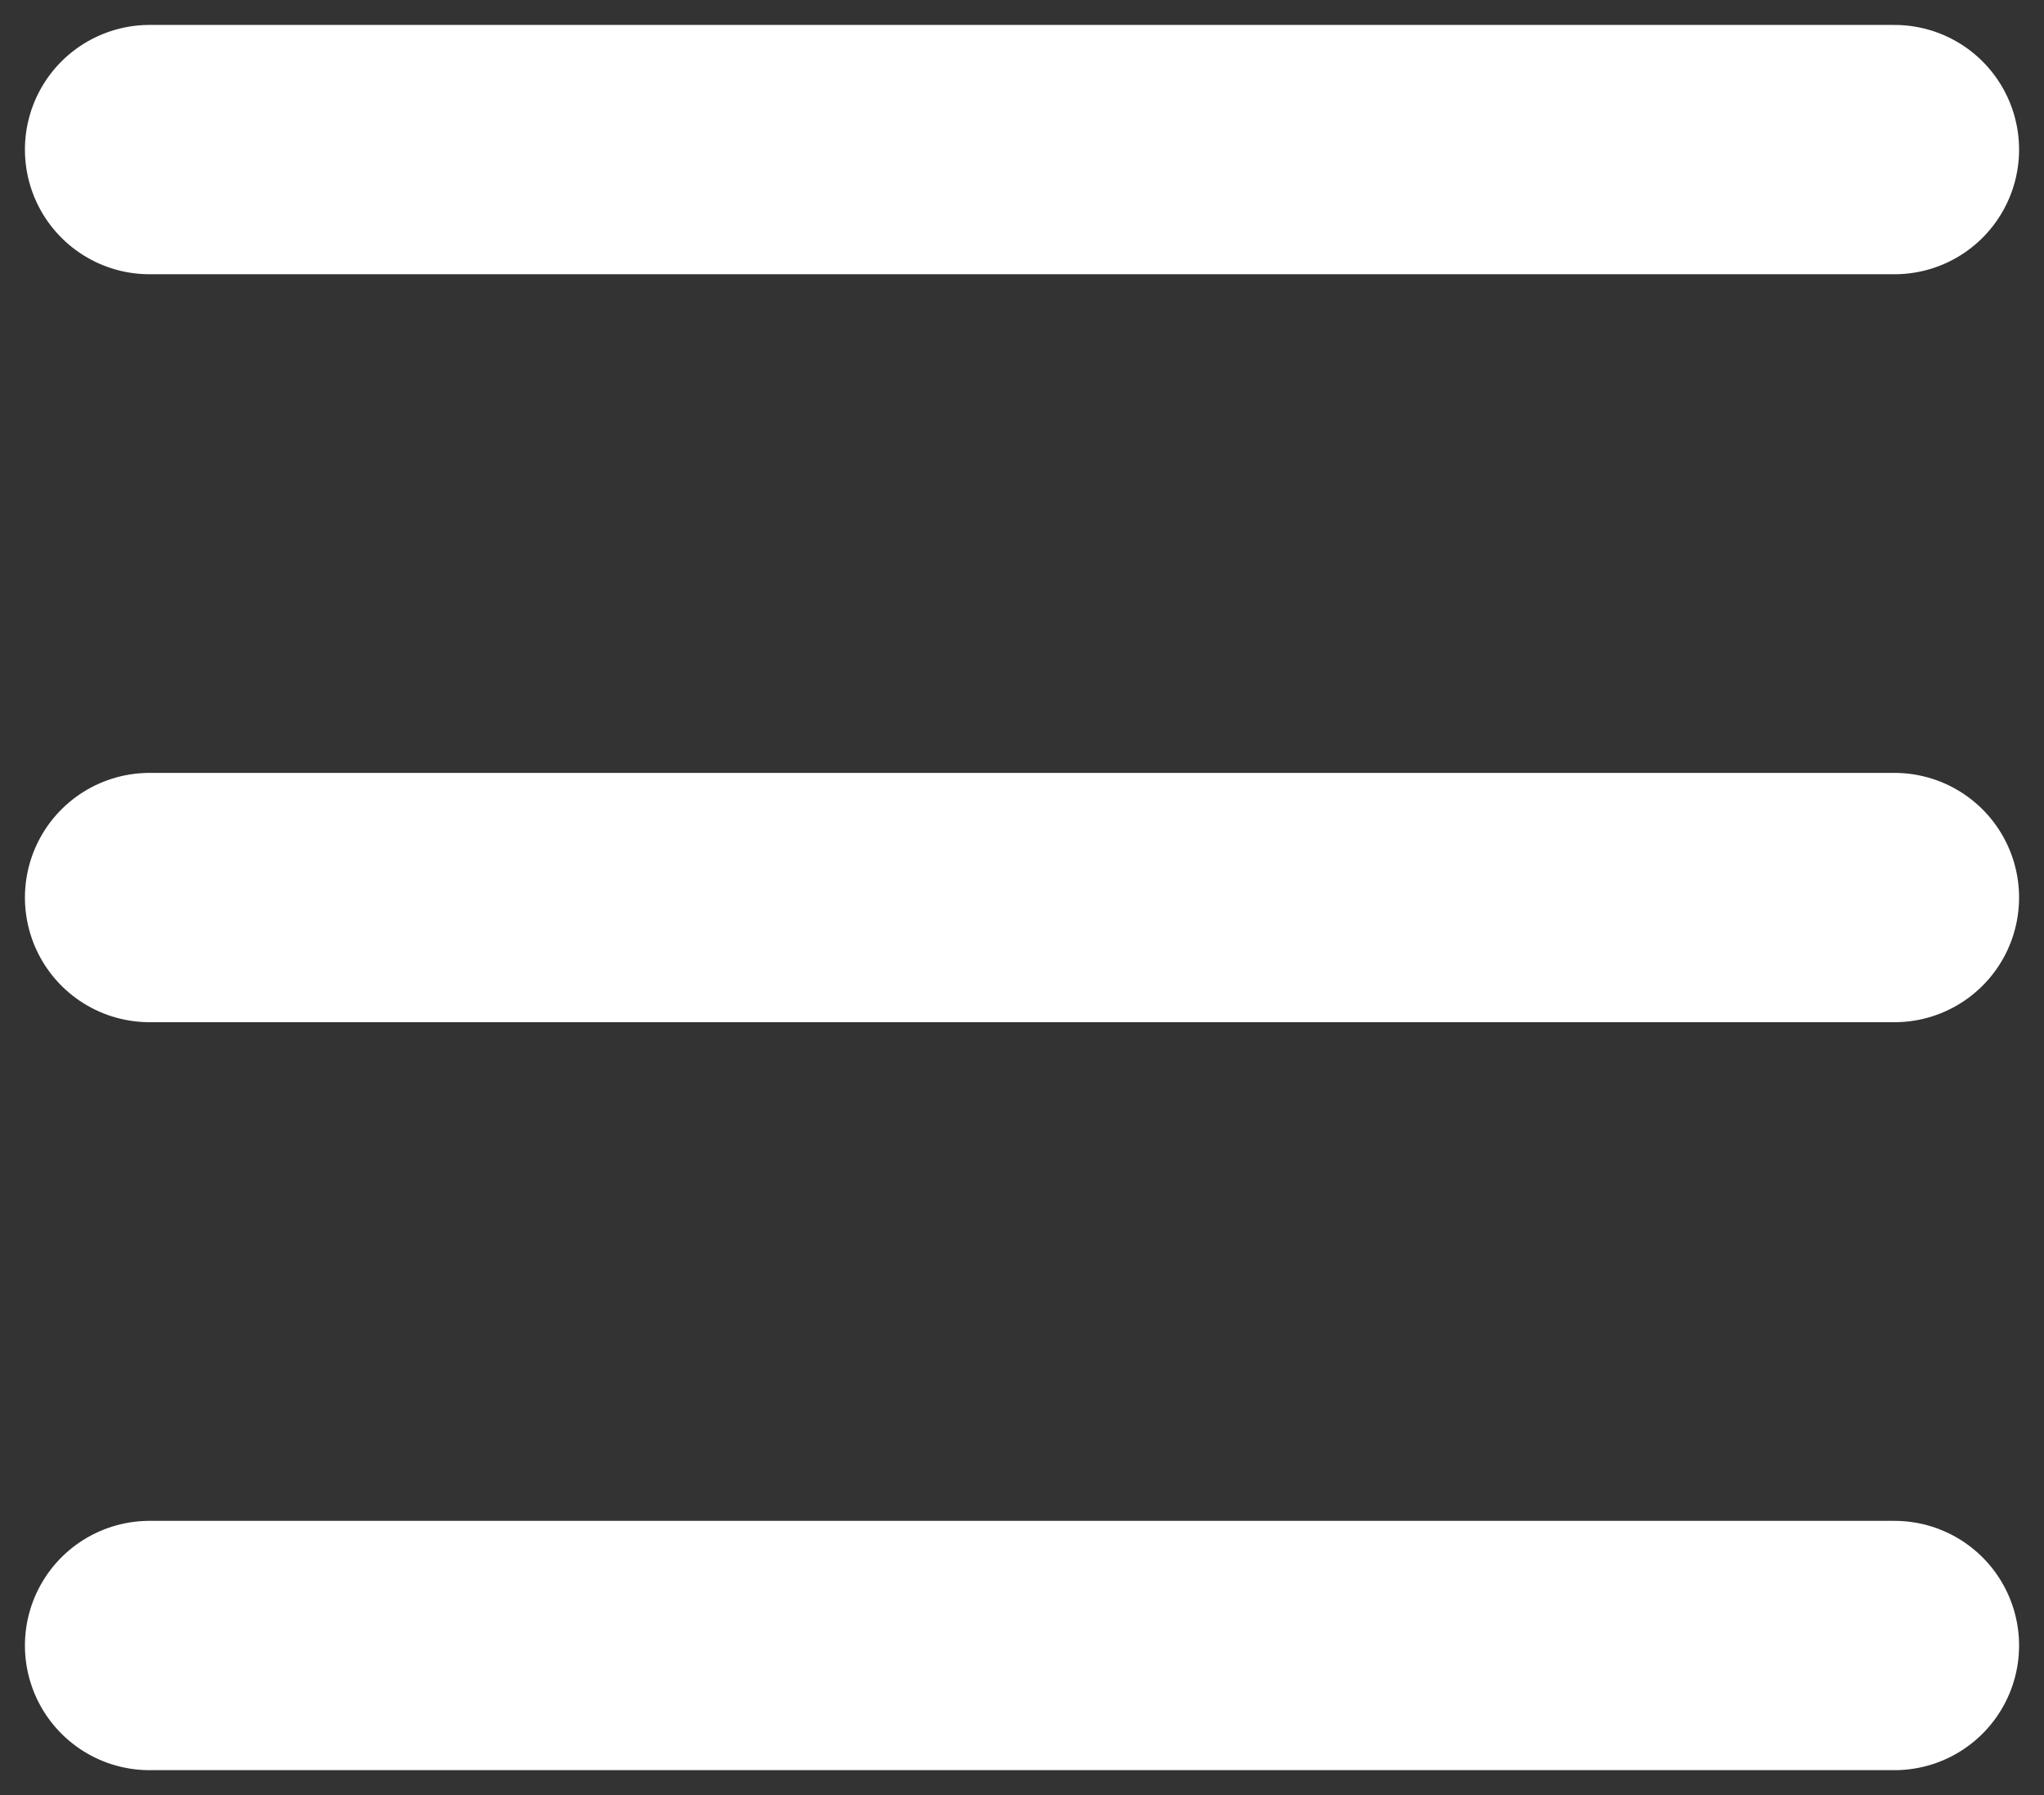
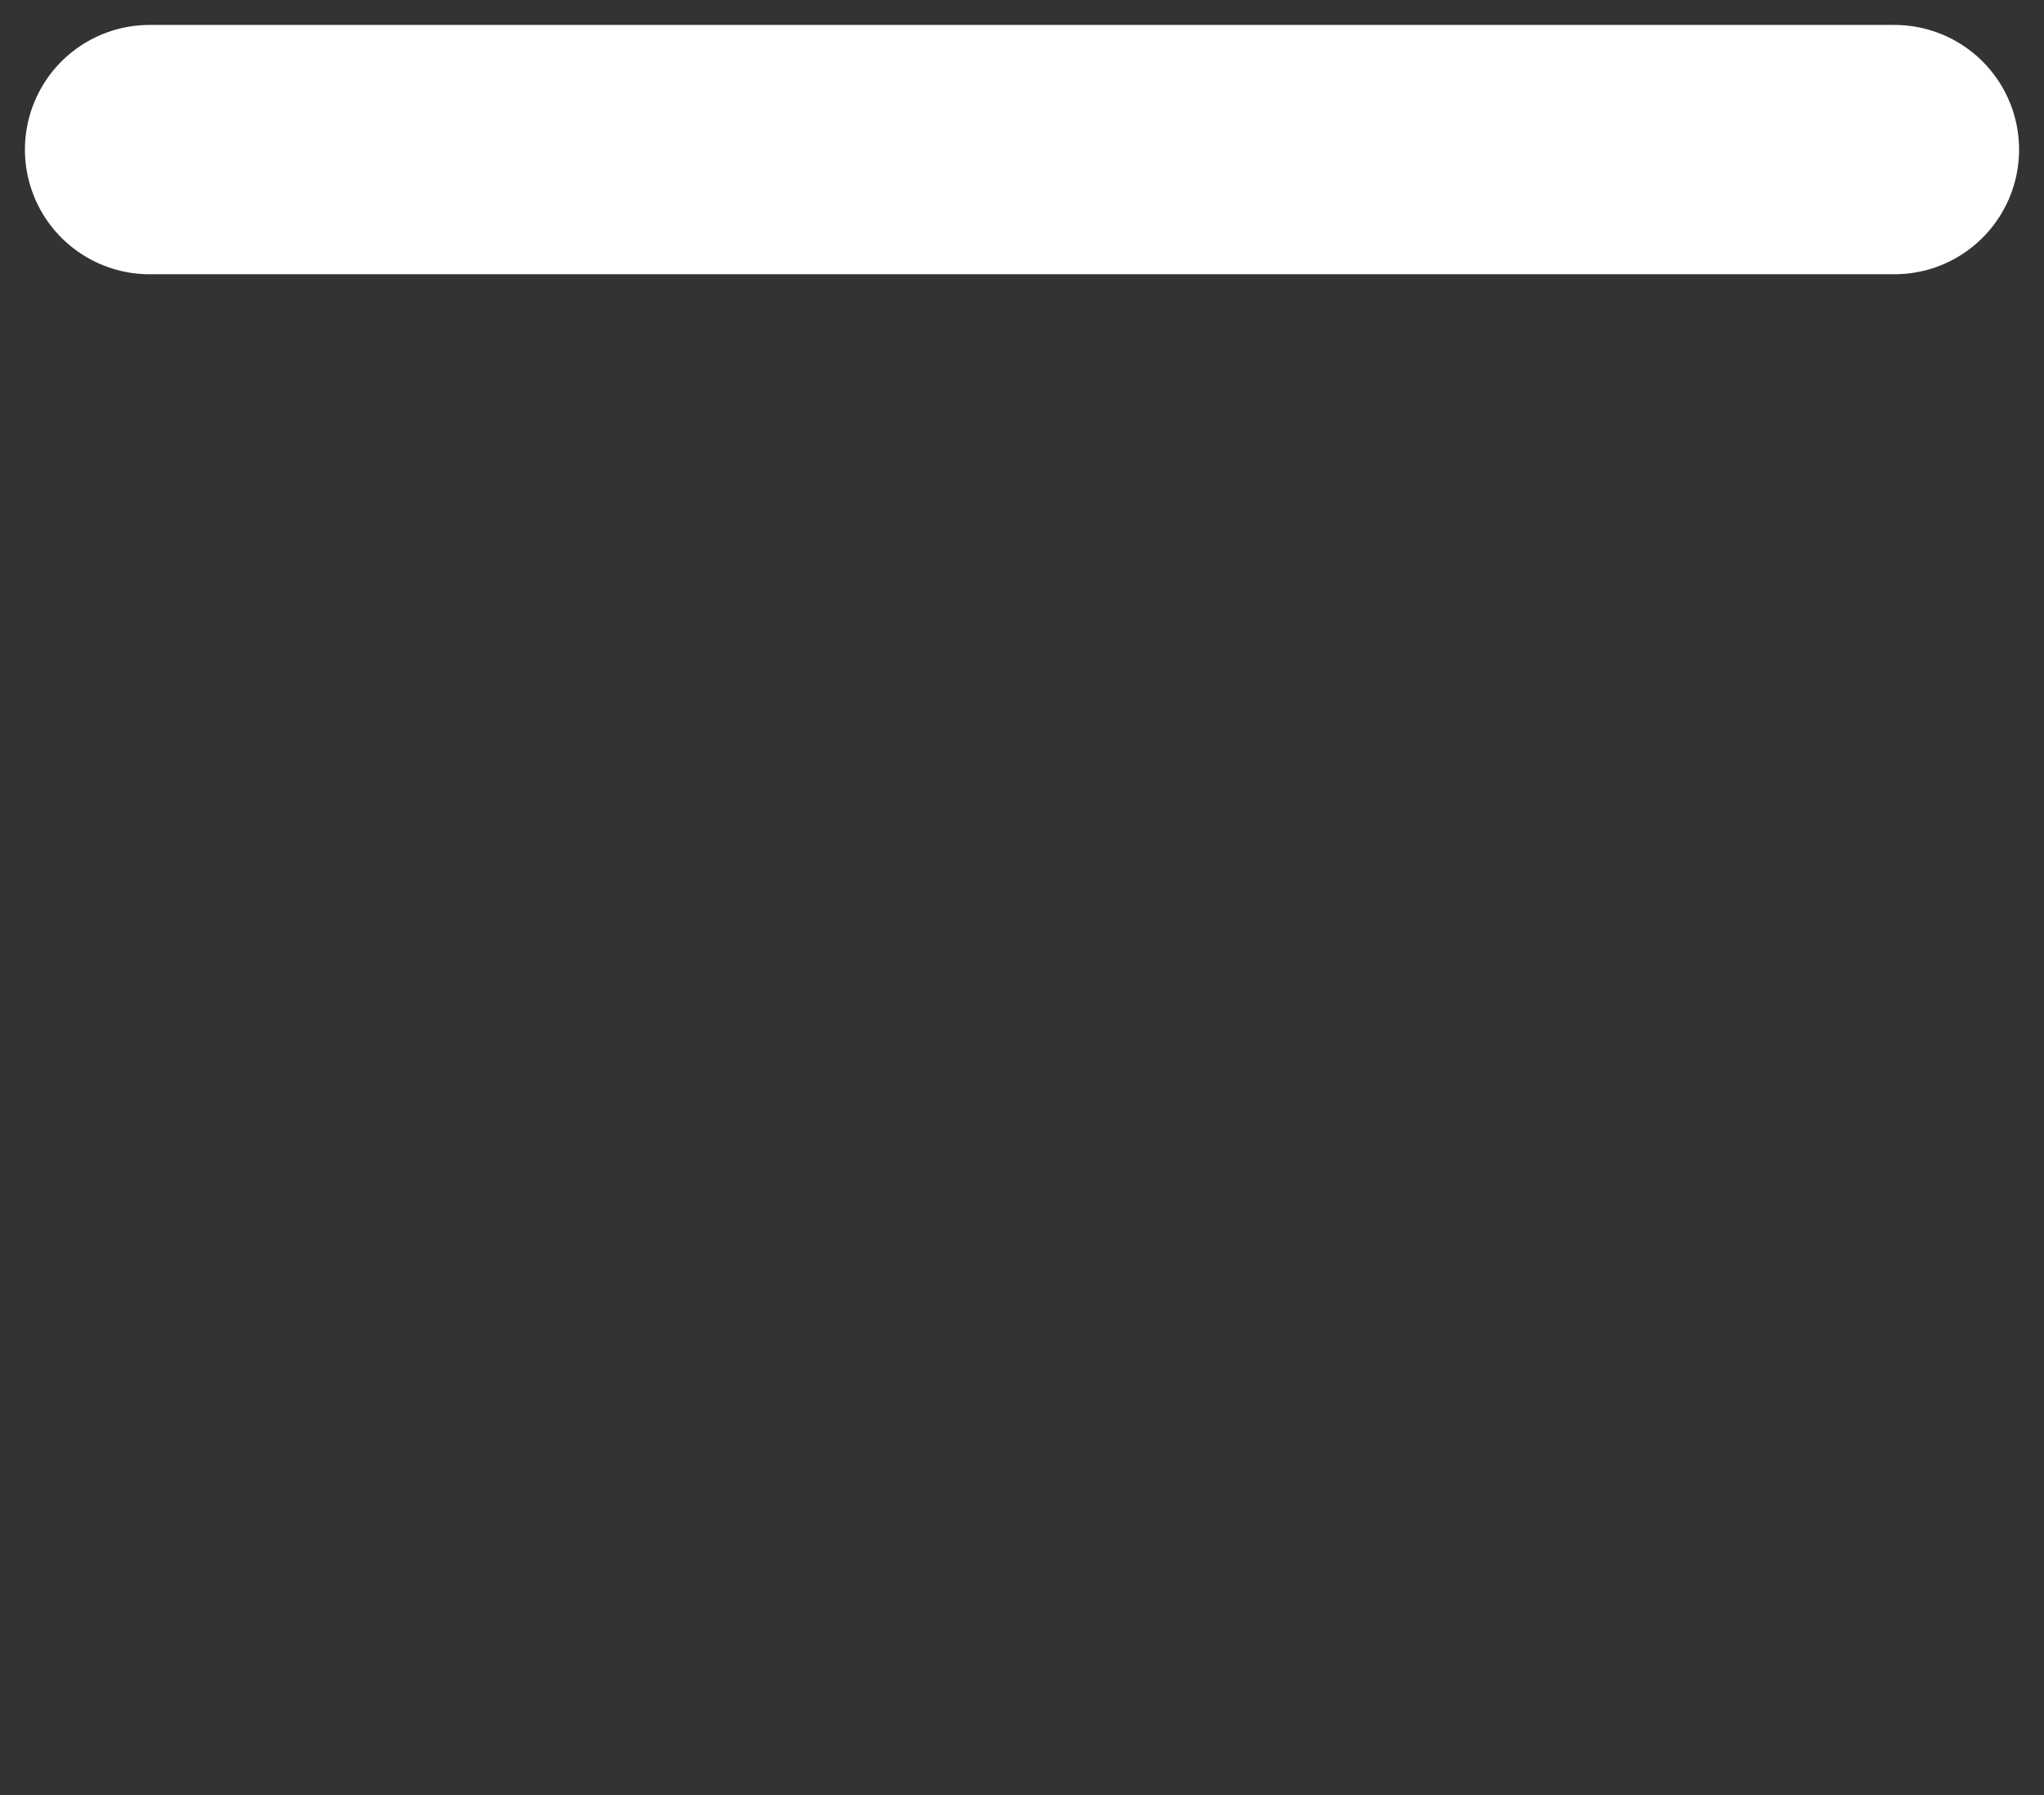
<svg xmlns="http://www.w3.org/2000/svg" width="41" height="36" viewBox="0 0 41 36" fill="none">
  <rect x="0" y="0" width="41" height="36" fill="#333333" stroke="none" />
  <path d="M3 3H38" stroke="white" stroke-width="5" stroke-linecap="round" />
-   <path d="M3 18H38" stroke="white" stroke-width="5" stroke-linecap="round" />
-   <path d="M3 33H38" stroke="white" stroke-width="5" stroke-linecap="round" />
</svg>